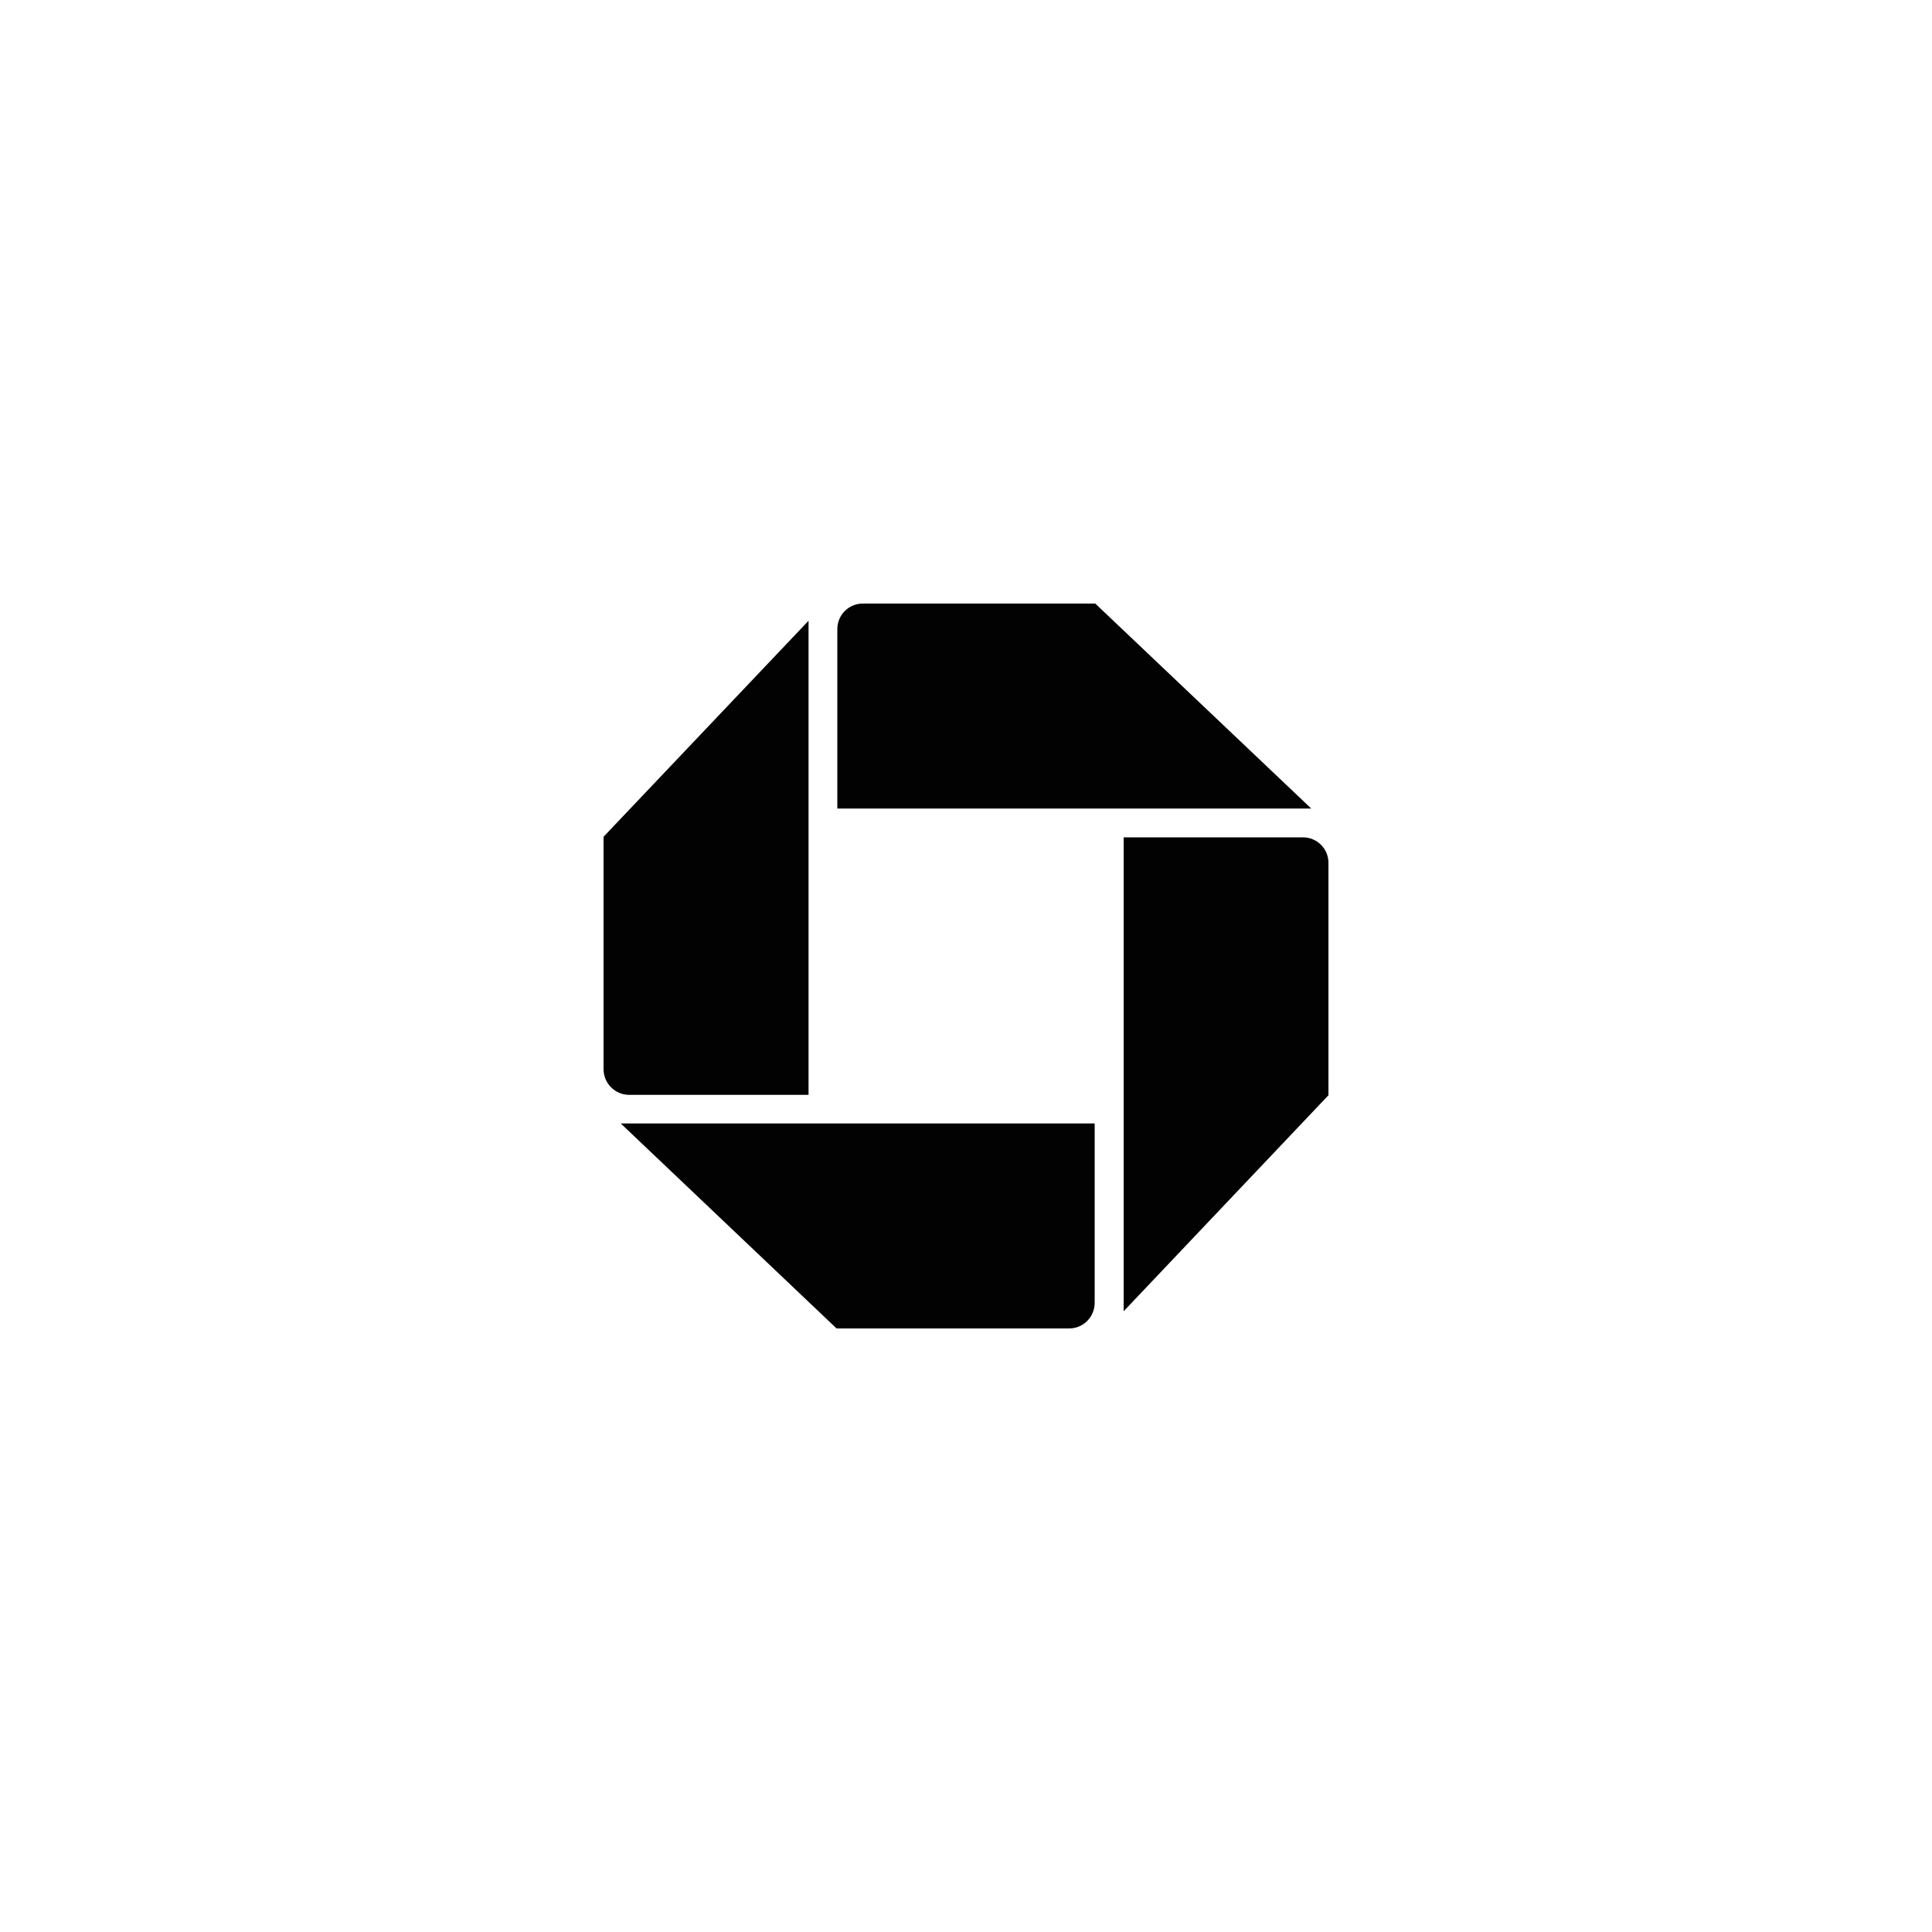
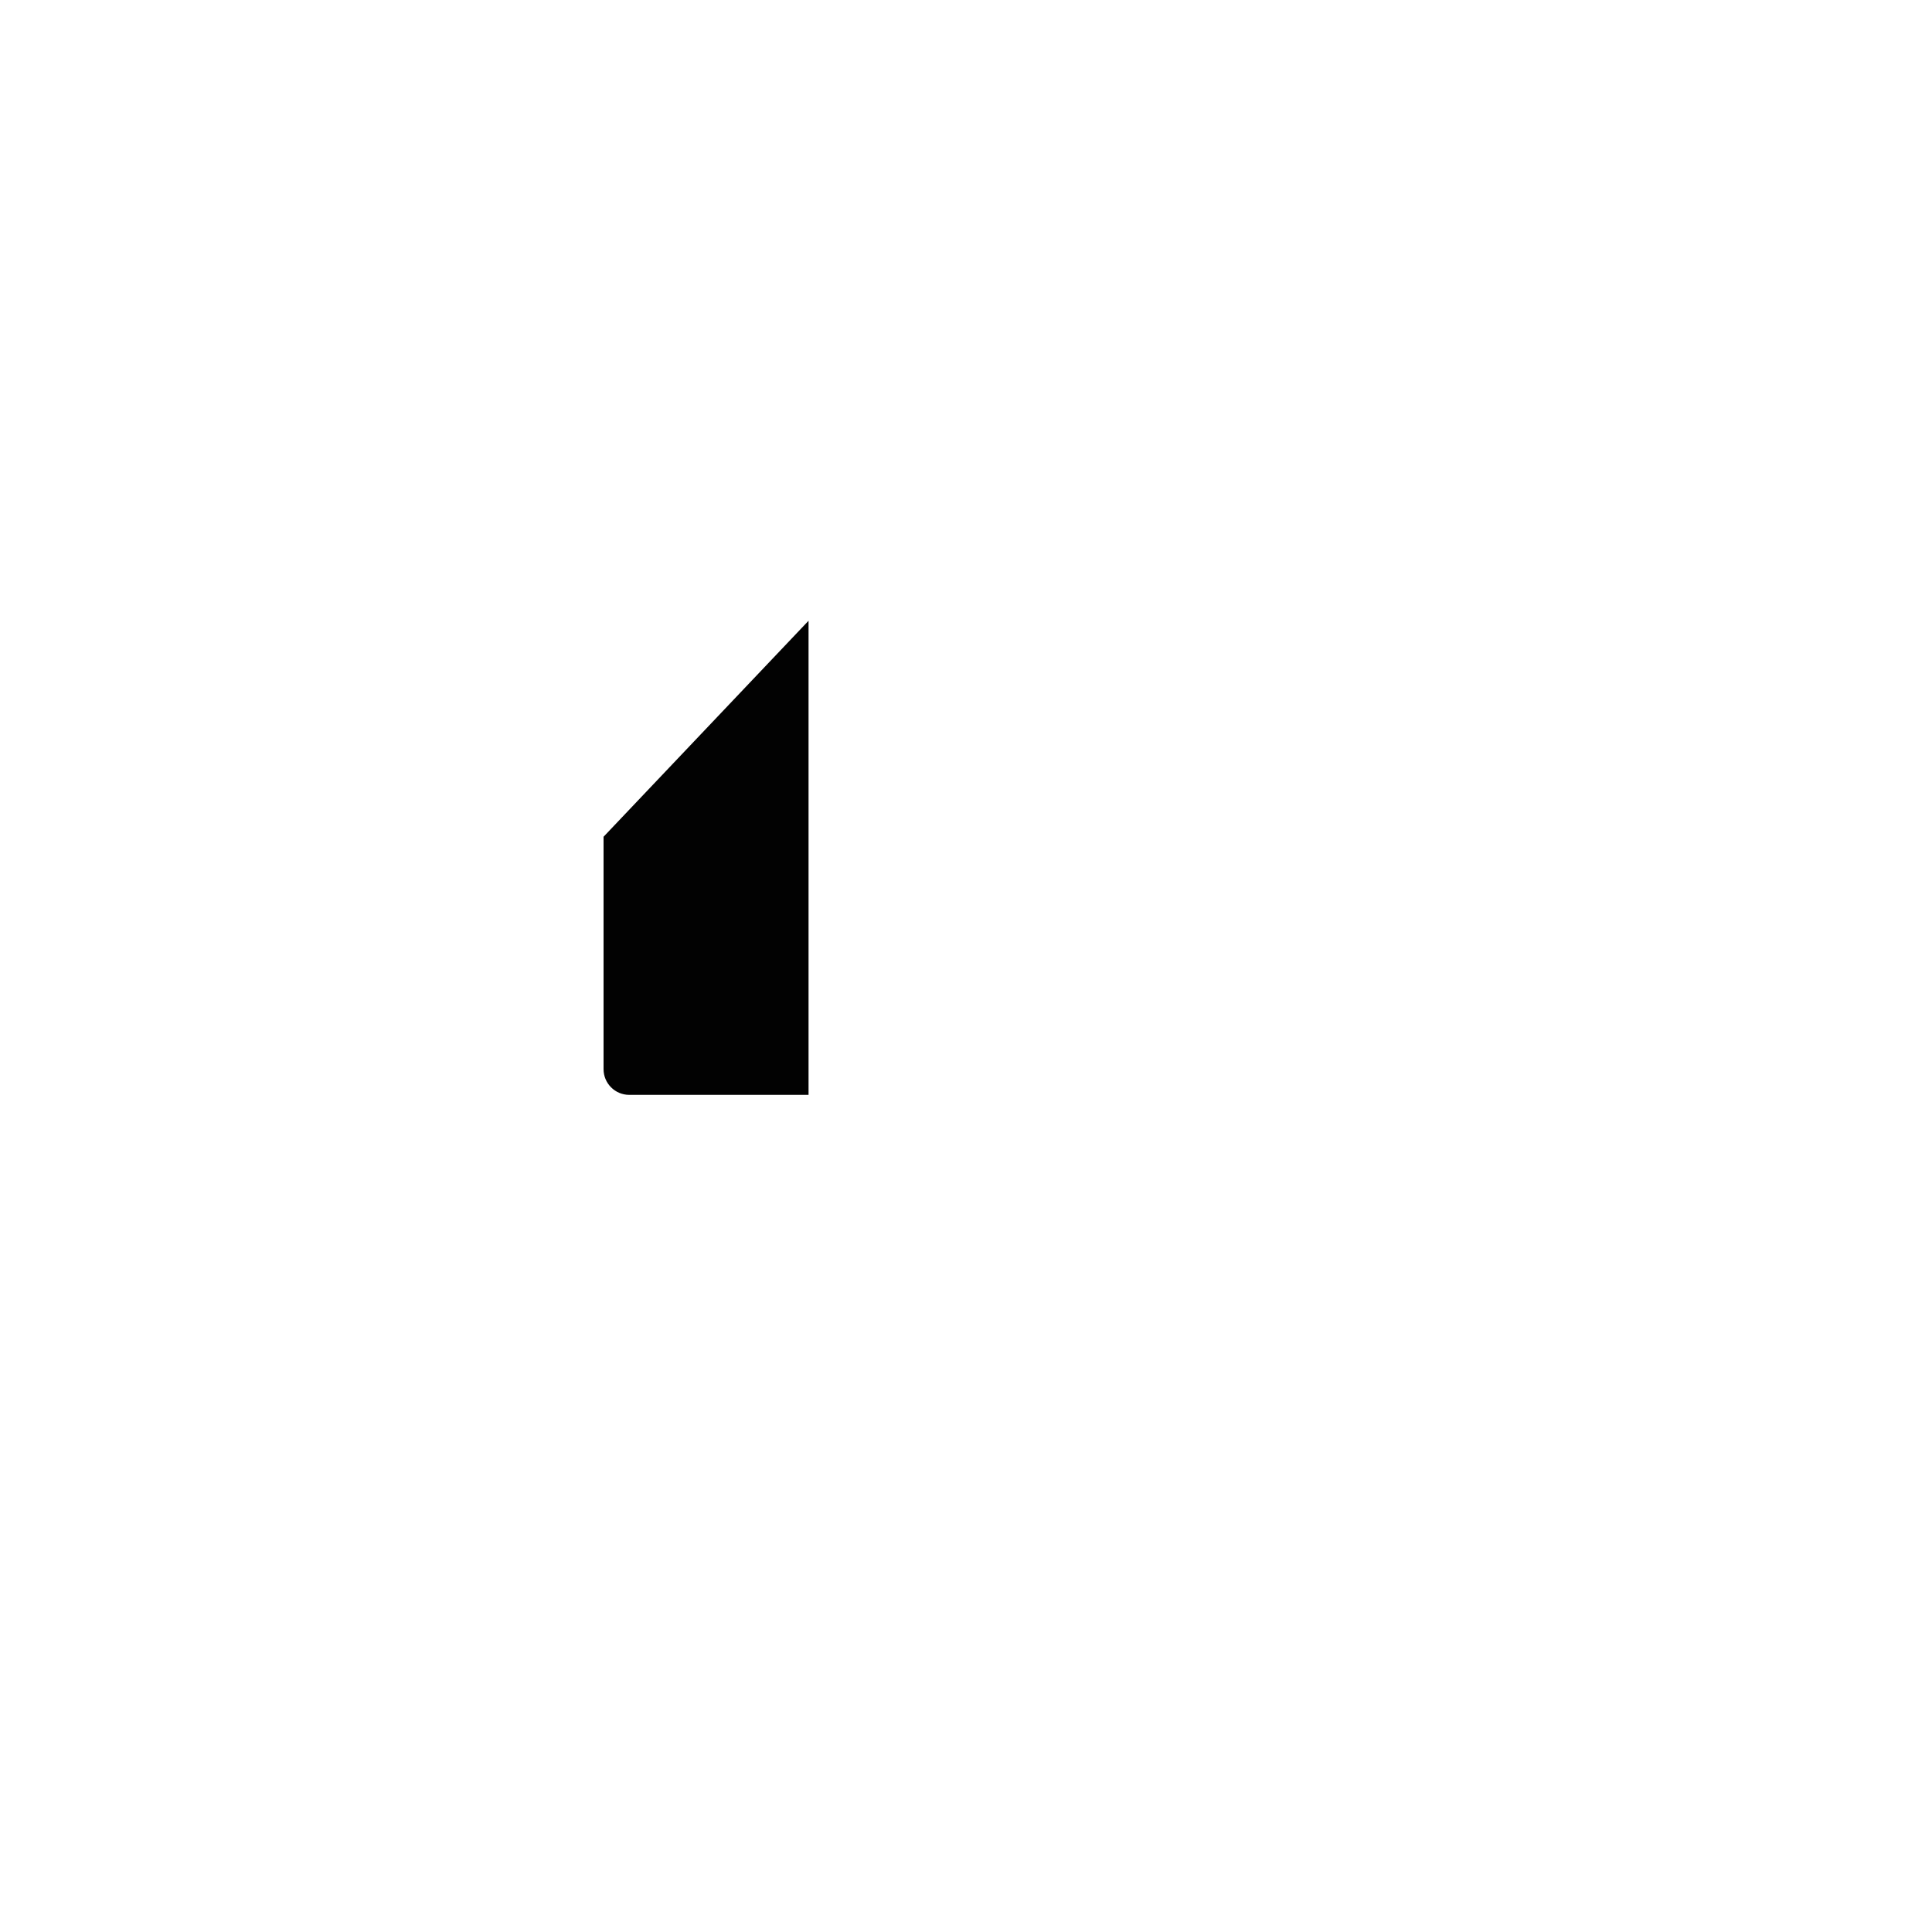
<svg xmlns="http://www.w3.org/2000/svg" version="1.1" id="Layer_1" x="0px" y="0px" viewBox="0 0 1000 1000" style="enable-background:new 0 0 1000 1000;" xml:space="preserve">
  <style type="text/css">
	.st0{fill:#2679BF;}
	.st1{fill:#211E1E;}
	.st2{fill:#020202;}
	.st3{fill:#D1D3D4;}
</style>
  <g id="logo_4_">
-     <path id="logo-ne_4_" class="st2" d="M446.6,312.4c-7.3,0-13.2,5.9-13.2,13.2v92.9h245.3L566.9,312.4L446.6,312.4" />
-     <path id="logo-se_4_" class="st2" d="M687.6,446.6c0-7.3-5.9-13.2-13.2-13.2h-92.8v245.3l106-111.8L687.6,446.6" />
-     <path id="logo-sw_4_" class="st2" d="M553.4,687.6c7.3,0,13.2-5.9,13.2-13.3v-92.8H321.3l111.7,106.1L553.4,687.6" />
    <path id="logo-nw_4_" class="st2" d="M312.4,553.4c0,7.3,5.9,13.3,13.3,13.3h92.8V321.3L312.4,433.1L312.4,553.4" />
  </g>
</svg>